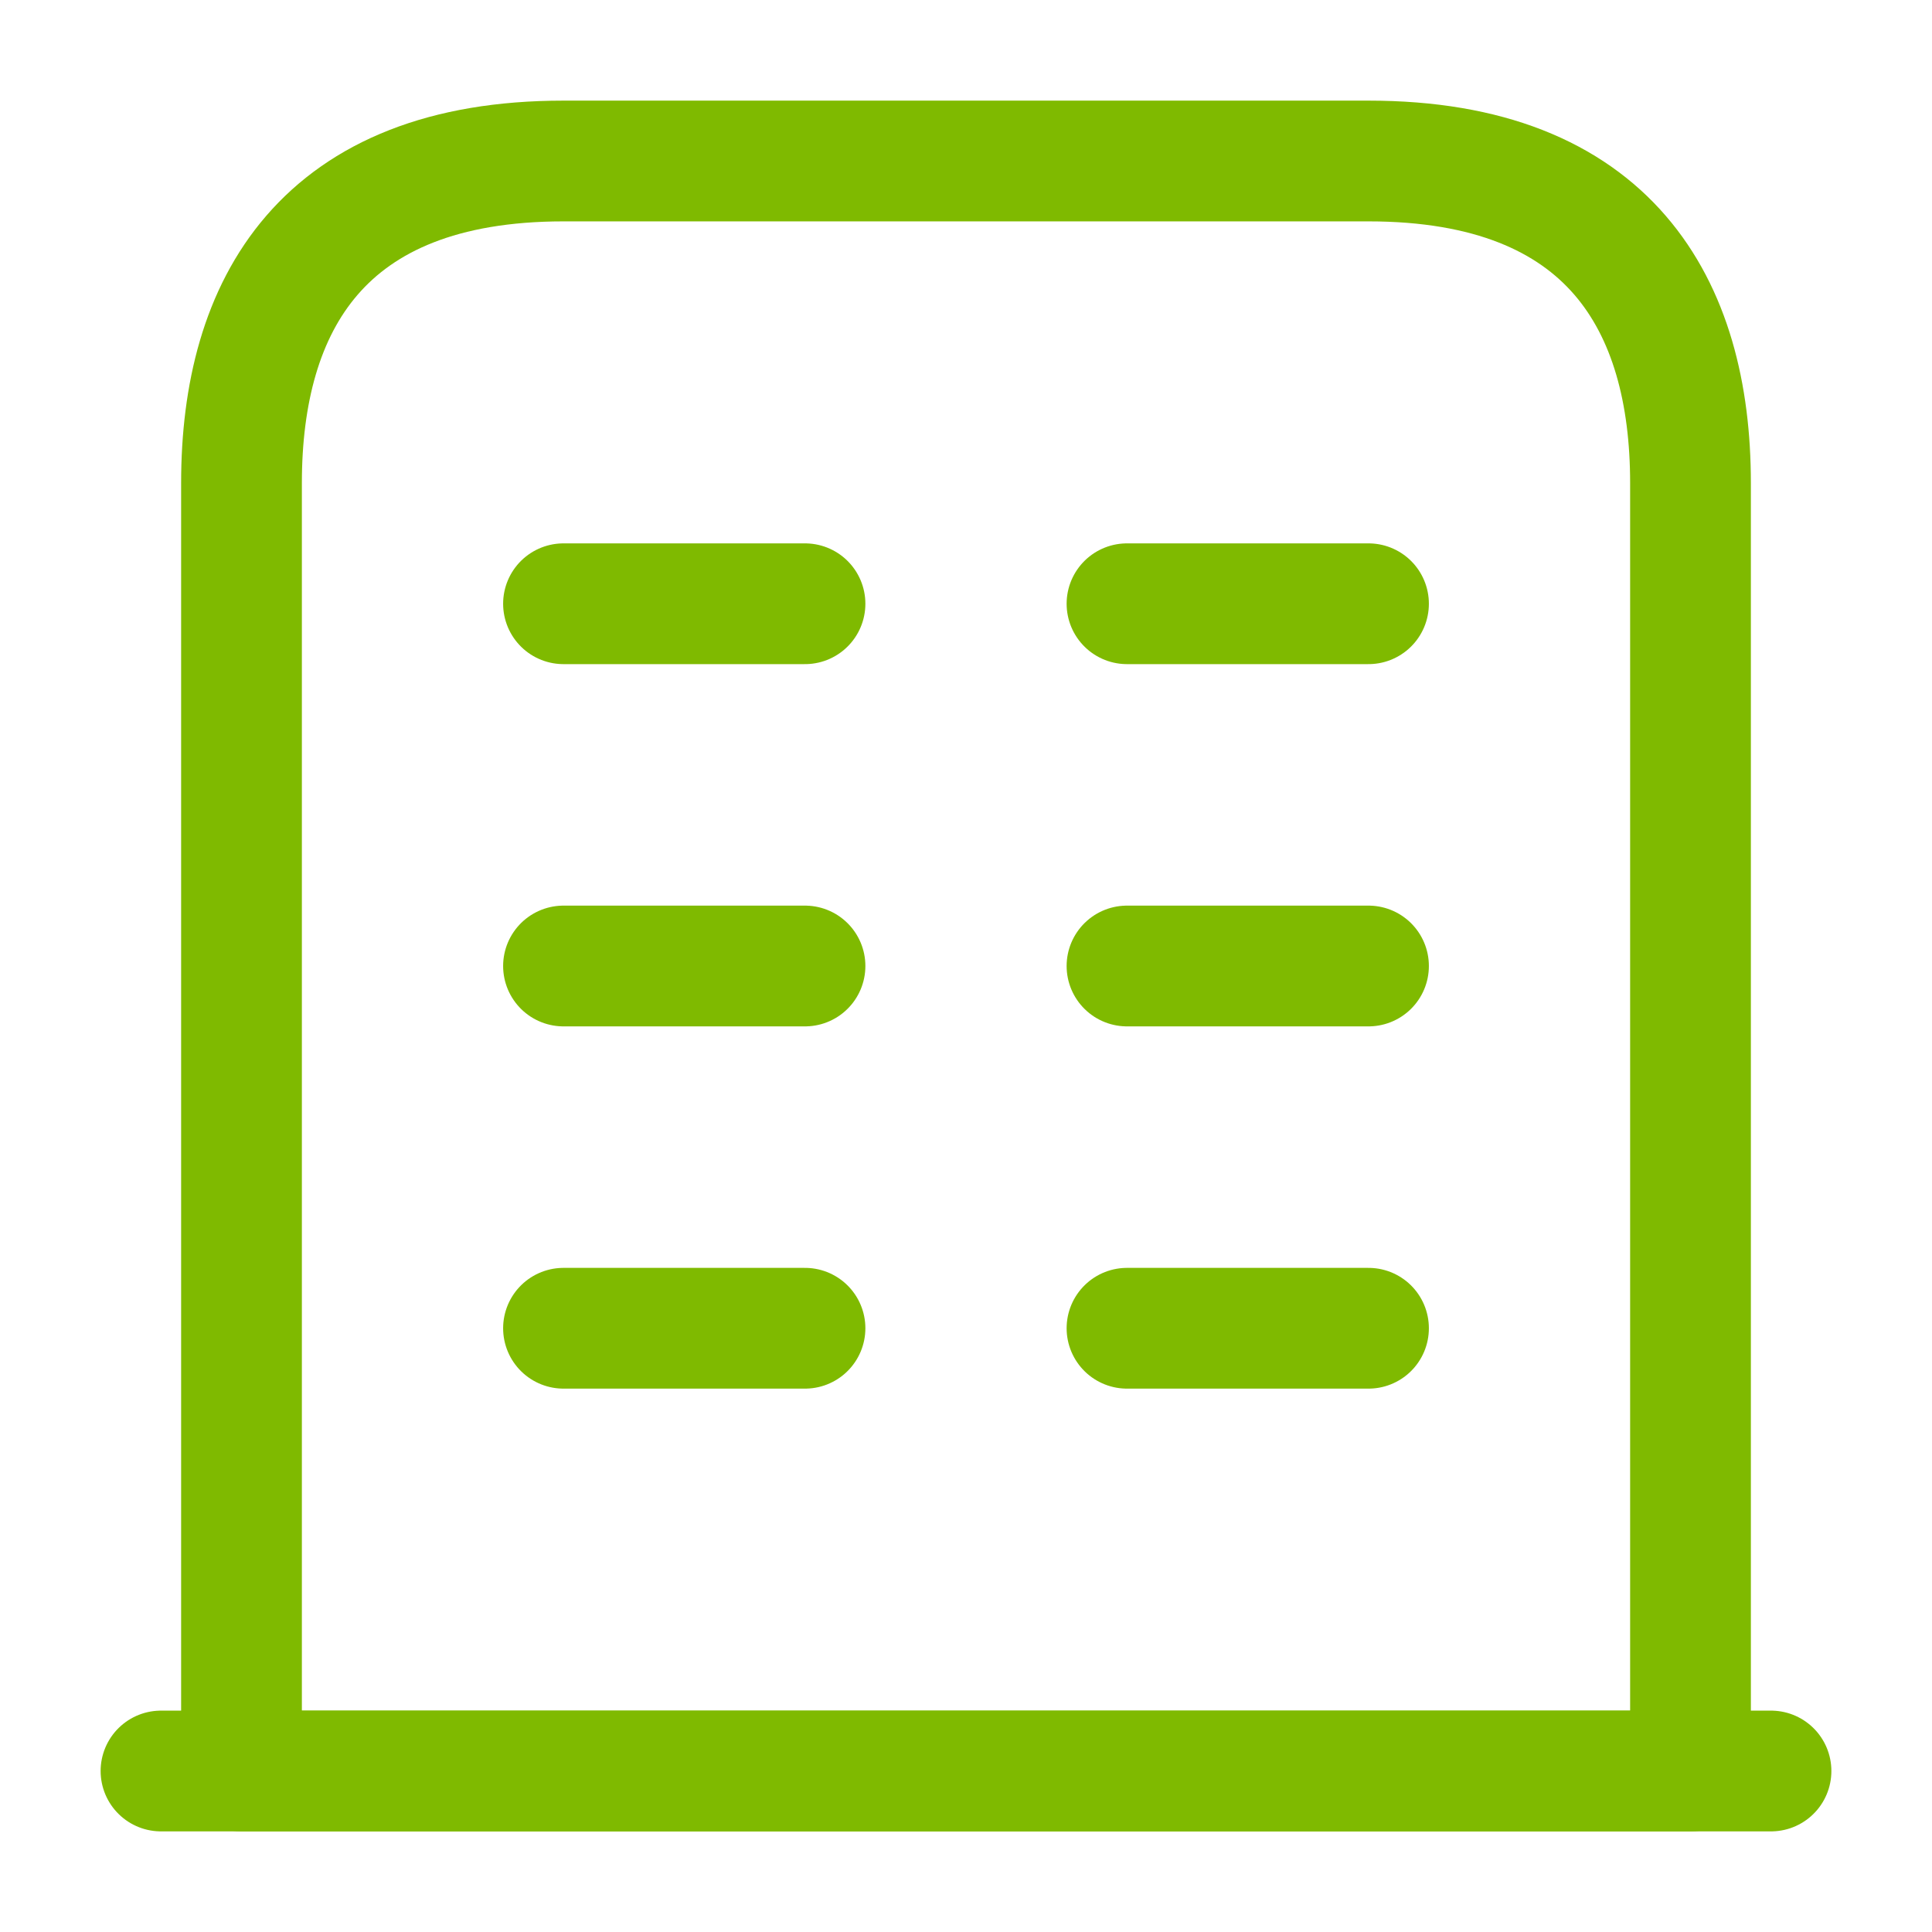
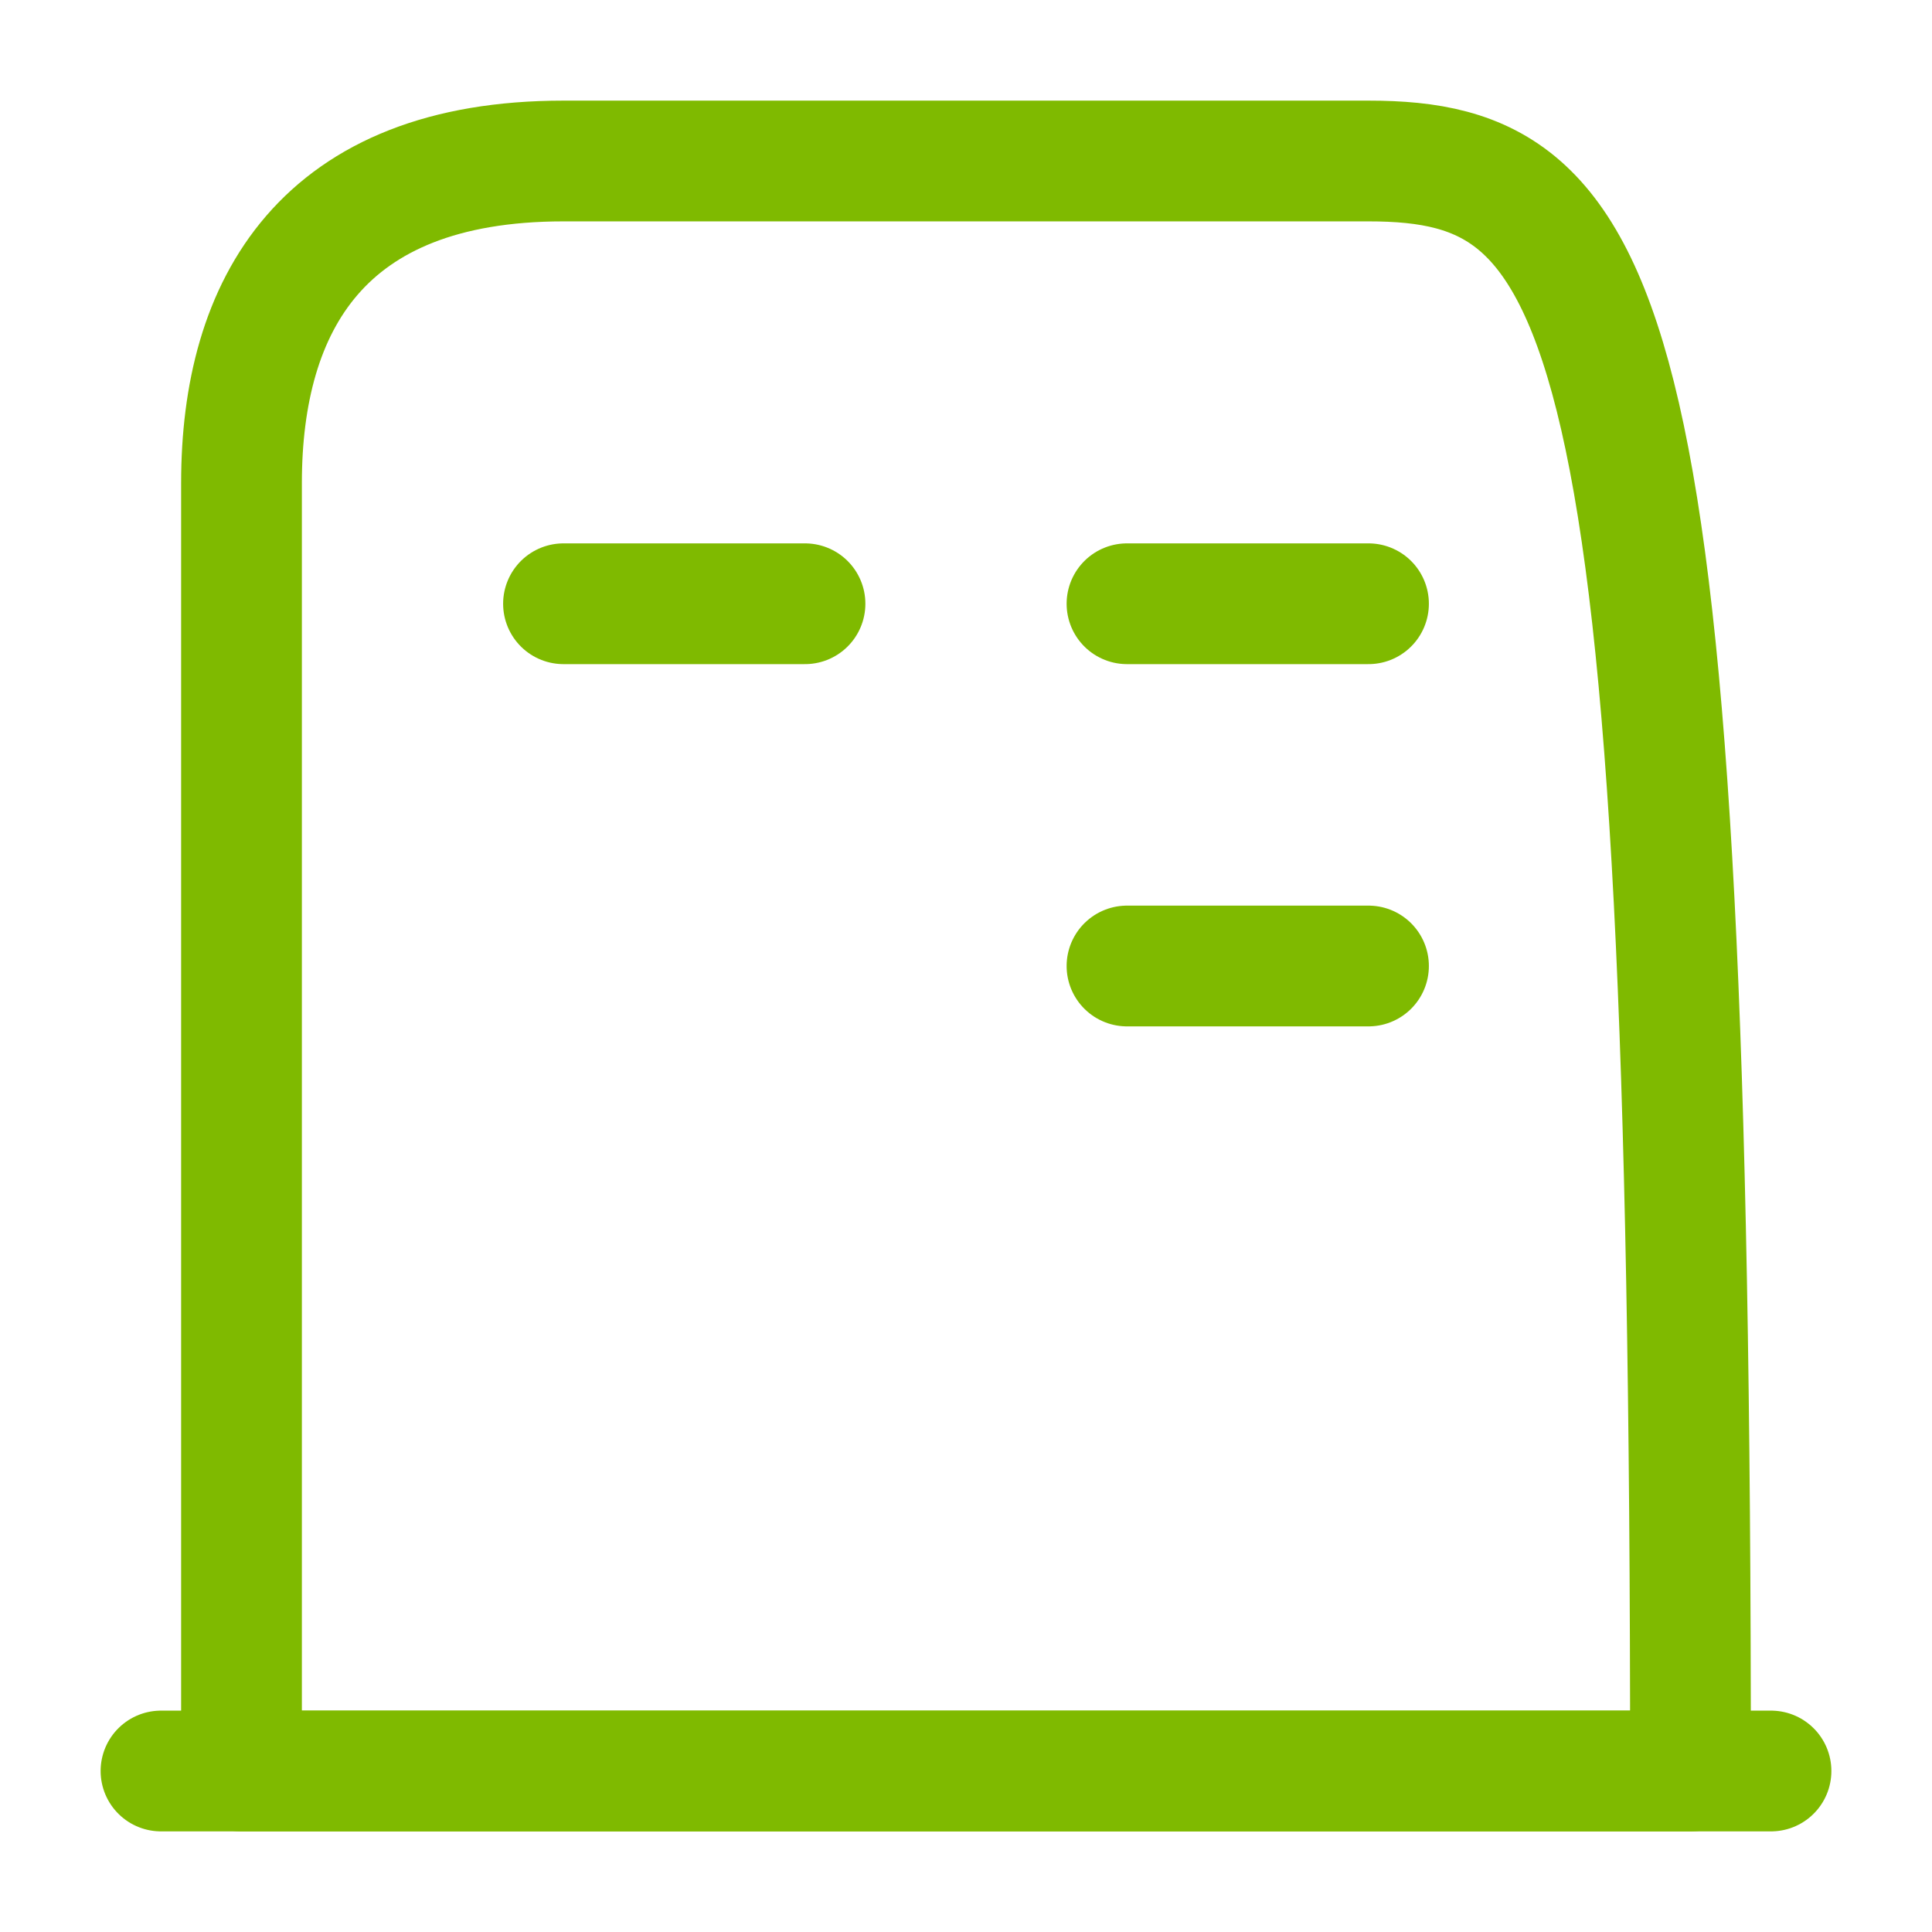
<svg xmlns="http://www.w3.org/2000/svg" width="24" height="24" viewBox="0 0 24 24" fill="none">
  <path d="M2 22H22" stroke="#7FBA00" stroke-width="1.5" stroke-miterlimit="10" stroke-linecap="round" stroke-linejoin="round" />
-   <path d="M17 2H7C4 2 3 3.79 3 6V22H21V6C21 3.79 20 2 17 2Z" stroke="#7FBA00" stroke-width="1.5" stroke-miterlimit="10" stroke-linecap="round" stroke-linejoin="round" />
-   <path d="M7 16.5H10" stroke="#7FBA00" stroke-width="1.5" stroke-miterlimit="10" stroke-linecap="round" stroke-linejoin="round" />
-   <path d="M14 16.5H17" stroke="#7FBA00" stroke-width="1.5" stroke-miterlimit="10" stroke-linecap="round" stroke-linejoin="round" />
-   <path d="M7 12H10" stroke="#7FBA00" stroke-width="1.5" stroke-miterlimit="10" stroke-linecap="round" stroke-linejoin="round" />
+   <path d="M17 2H7C4 2 3 3.79 3 6V22H21C21 3.79 20 2 17 2Z" stroke="#7FBA00" stroke-width="1.5" stroke-miterlimit="10" stroke-linecap="round" stroke-linejoin="round" />
  <path d="M14 12H17" stroke="#7FBA00" stroke-width="1.5" stroke-miterlimit="10" stroke-linecap="round" stroke-linejoin="round" />
  <path d="M7 7.5H10" stroke="#7FBA00" stroke-width="1.5" stroke-miterlimit="10" stroke-linecap="round" stroke-linejoin="round" />
  <path d="M14 7.5H17" stroke="#7FBA00" stroke-width="1.5" stroke-miterlimit="10" stroke-linecap="round" stroke-linejoin="round" />
</svg>